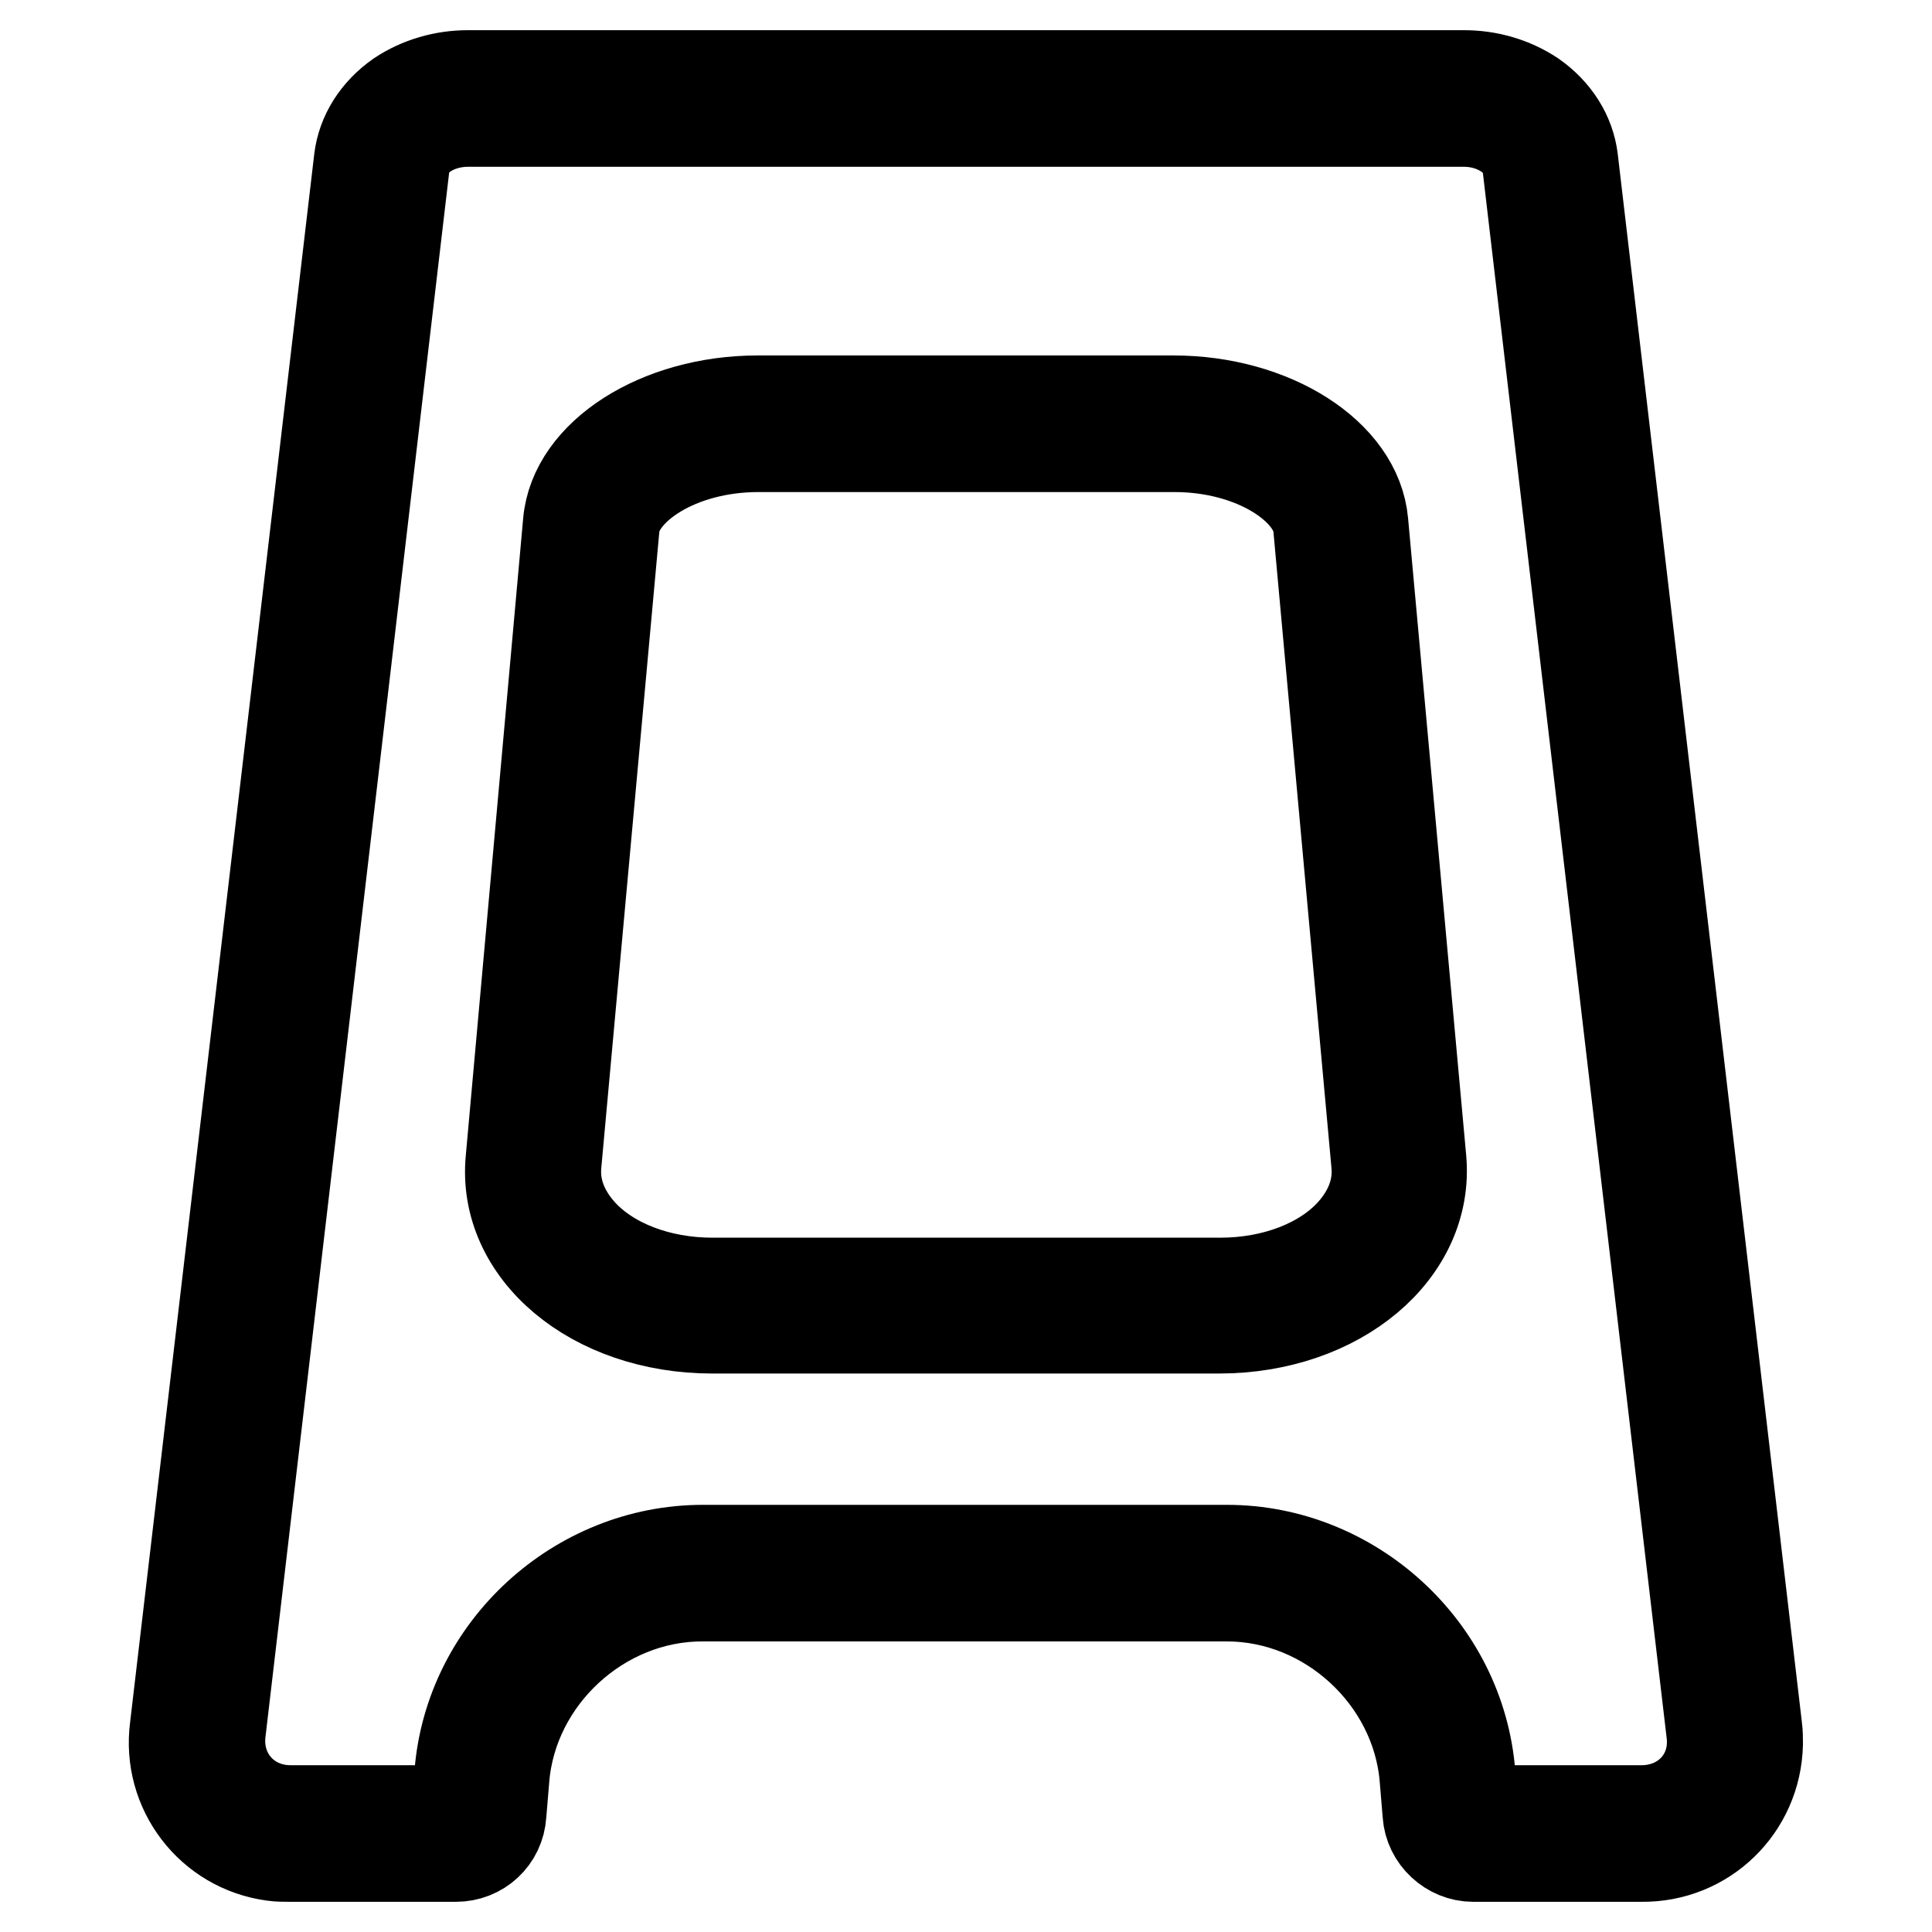
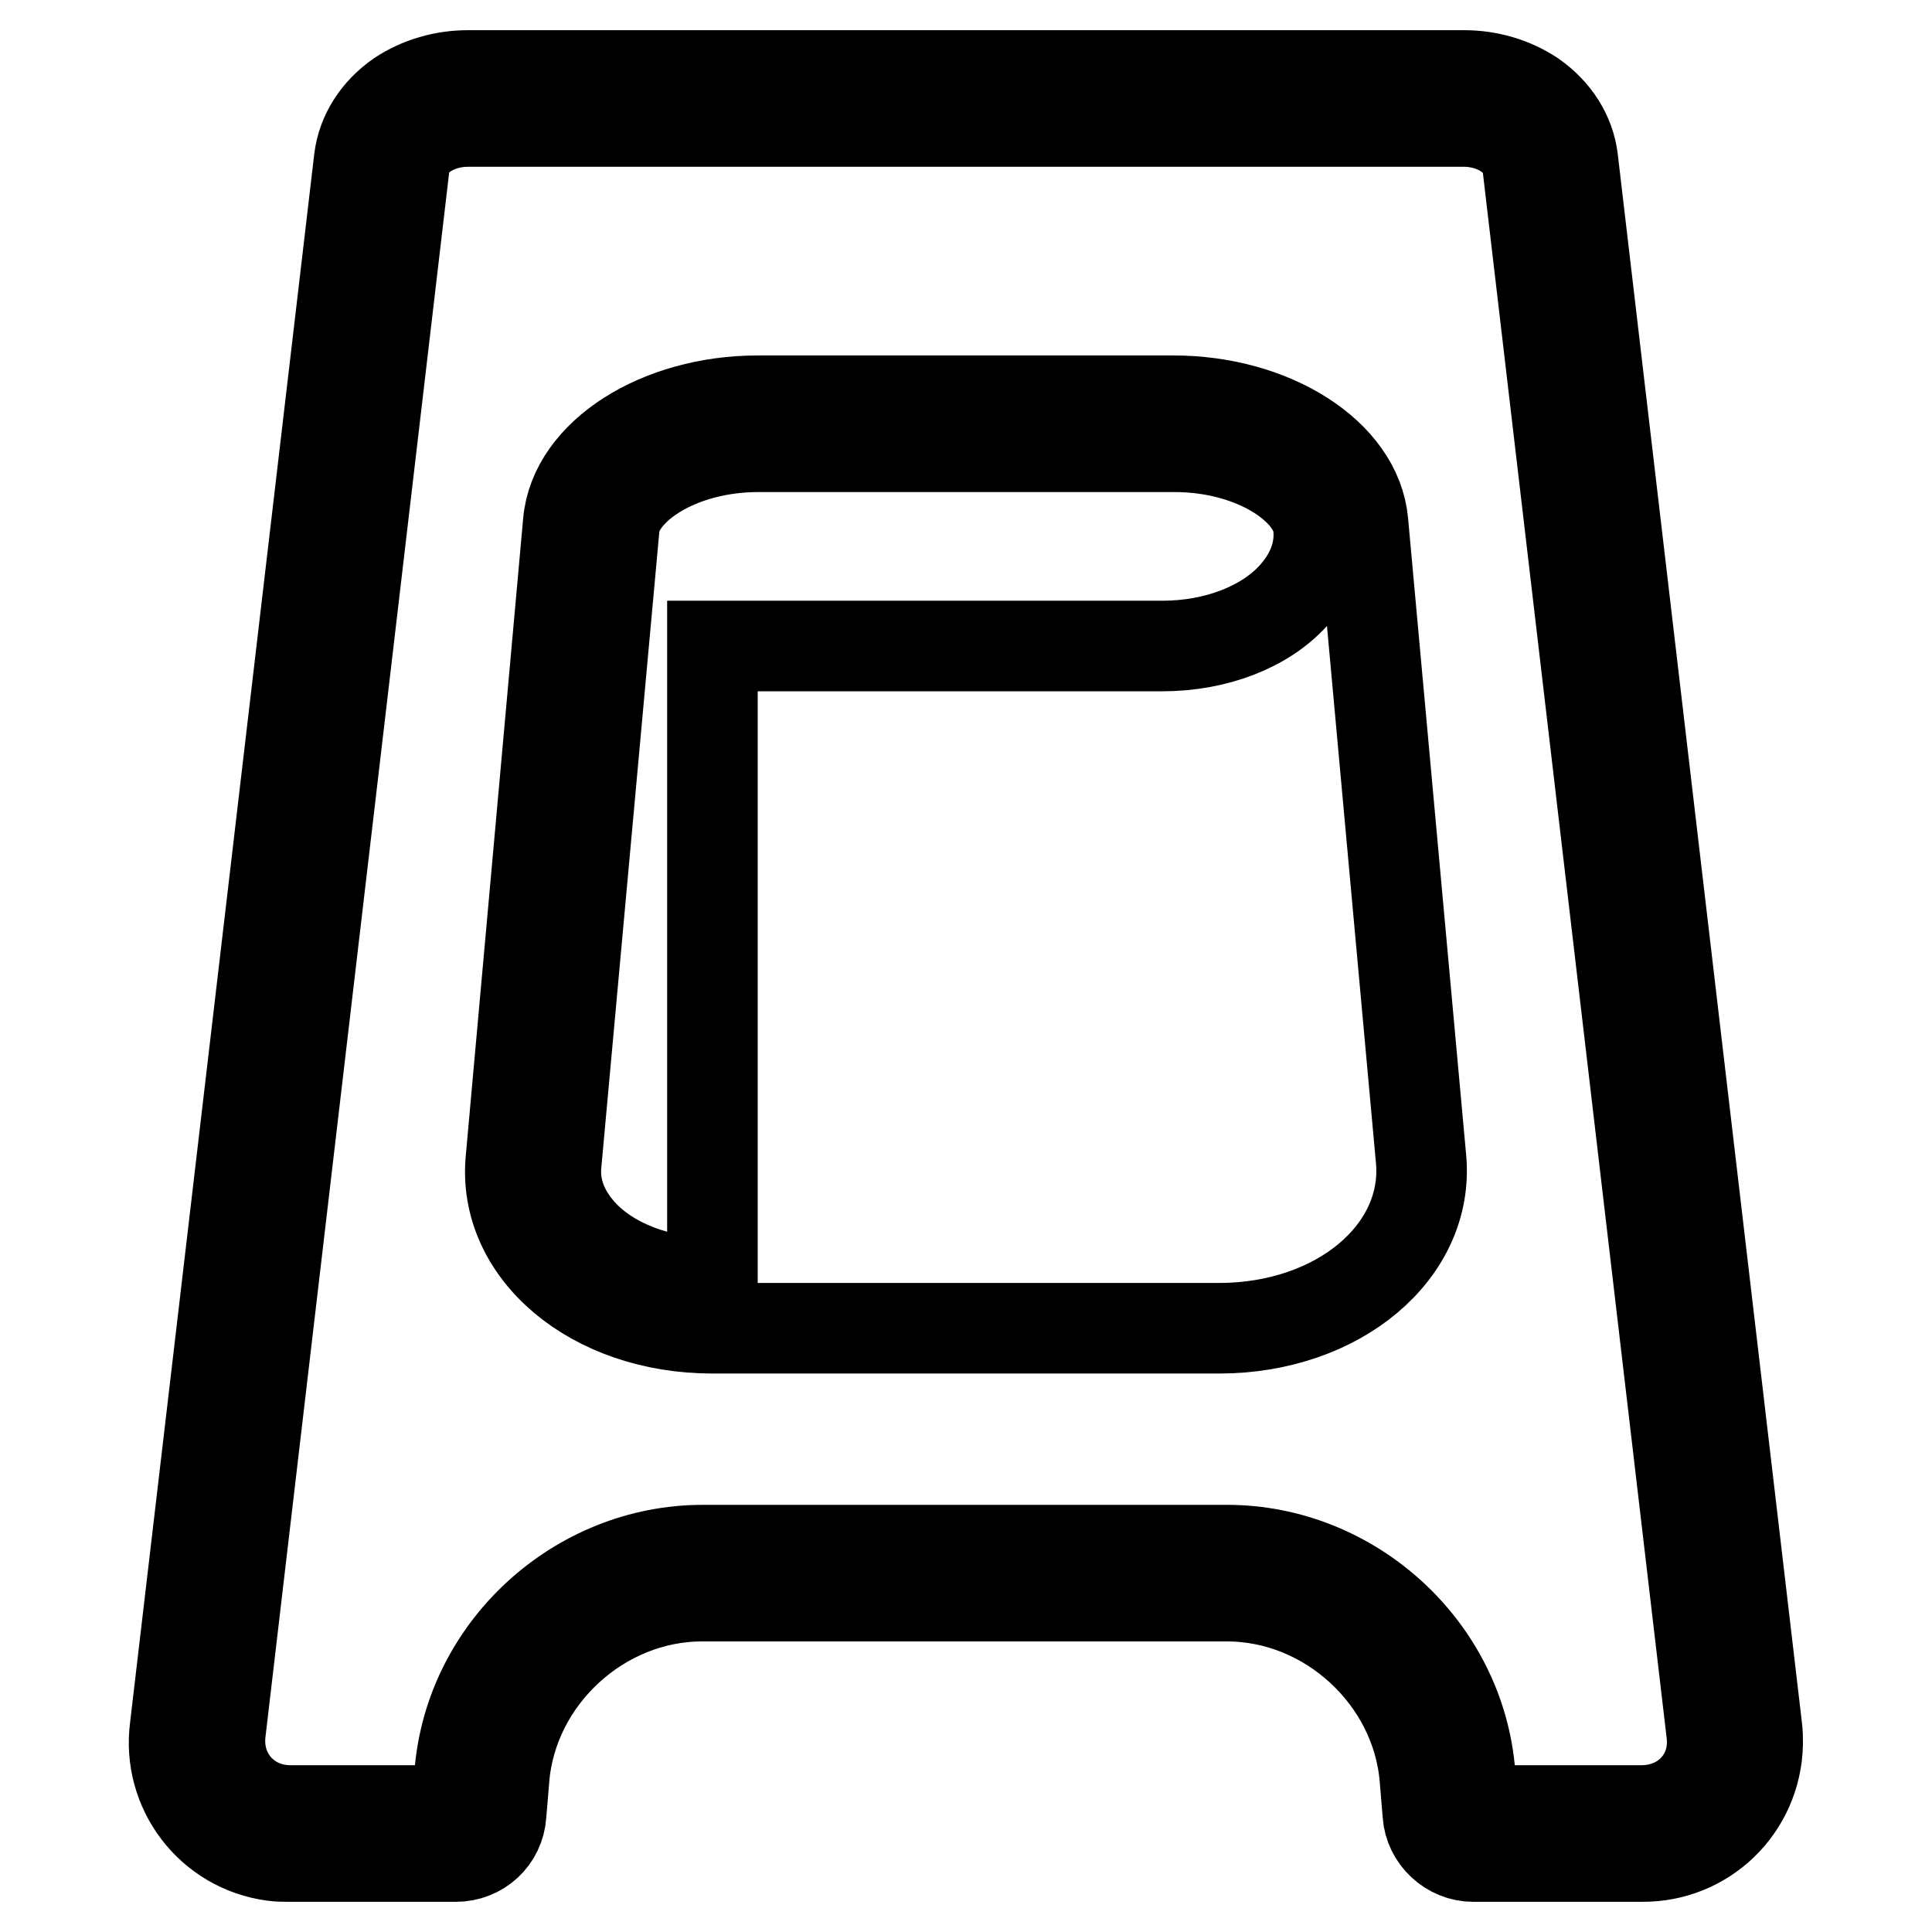
<svg xmlns="http://www.w3.org/2000/svg" version="1.1" x="0px" y="0px" viewBox="0 0 256 256" enable-background="new 0 0 256 256" xml:space="preserve">
  <g>
-     <path stroke-width="12" fill-opacity="0" stroke="#000000" d="M194,16.1c4.3,0,8,2.6,8.4,5.7l24.4,207.8c0.7,5.7-3.5,10.3-9.3,10.3h-22.3l-0.4-4.8 c-1.3-16.7-15.7-29.7-32.2-29.7H93.1c-16.5,0-30.9,13-32.2,29.7l-0.4,4.8h-22c-5.8,0-9.9-4.7-9.3-10.3L53.6,21.8 c0.4-3.2,4.1-5.7,8.4-5.7H194 M94.4,176h67.1c15.9,0,27.9-10.2,26.8-22.4l-7.7-84.4c-0.8-9-12-16.1-25.1-16.1h-55.1 c-13.1,0-24.3,7.1-25.1,16.1l-7.6,84.4C66.5,165.8,78.5,176,94.4,176 M194,10H62c-3.2,0-6.4,0.9-9.1,2.7c-3,2.1-4.9,5.1-5.3,8.4 L23.2,228.9c-1.1,8.3,4.7,15.9,13,17c0.7,0.1,1.5,0.1,2.2,0.1h22c3.2,0,5.8-2.4,6-5.6l0.4-4.8c1.1-13.3,12.8-24.1,26.2-24.1h69.6 c13.4,0,25.1,10.8,26.2,24.1l0.4,4.8c0.2,3.1,2.9,5.6,6,5.6h22.3c8.4,0.1,15.2-6.5,15.4-14.9c0-0.7,0-1.5-0.1-2.2L208.4,21.1 c-0.4-3.3-2.3-6.3-5.3-8.4C200.4,10.9,197.2,10,194,10L194,10z M94.4,170c-7.1,0-13.6-2.5-17.4-6.7c-1.7-1.9-3.7-5-3.3-9.1 l7.7-84.4c0.5-5,8.4-10.6,19.1-10.6h55.1c10.7,0,18.6,5.6,19.1,10.6l7.7,84.4c0.4,4.1-1.6,7.2-3.3,9.1c-3.8,4.2-10.3,6.7-17.4,6.7 H94.4z" />
+     <path stroke-width="12" fill-opacity="0" stroke="#000000" d="M194,16.1c4.3,0,8,2.6,8.4,5.7l24.4,207.8c0.7,5.7-3.5,10.3-9.3,10.3h-22.3l-0.4-4.8 c-1.3-16.7-15.7-29.7-32.2-29.7H93.1c-16.5,0-30.9,13-32.2,29.7l-0.4,4.8h-22c-5.8,0-9.9-4.7-9.3-10.3L53.6,21.8 c0.4-3.2,4.1-5.7,8.4-5.7H194 M94.4,176h67.1c15.9,0,27.9-10.2,26.8-22.4l-7.7-84.4c-0.8-9-12-16.1-25.1-16.1h-55.1 c-13.1,0-24.3,7.1-25.1,16.1l-7.6,84.4C66.5,165.8,78.5,176,94.4,176 M194,10H62c-3.2,0-6.4,0.9-9.1,2.7c-3,2.1-4.9,5.1-5.3,8.4 L23.2,228.9c-1.1,8.3,4.7,15.9,13,17c0.7,0.1,1.5,0.1,2.2,0.1h22c3.2,0,5.8-2.4,6-5.6l0.4-4.8c1.1-13.3,12.8-24.1,26.2-24.1h69.6 c13.4,0,25.1,10.8,26.2,24.1l0.4,4.8c0.2,3.1,2.9,5.6,6,5.6h22.3c8.4,0.1,15.2-6.5,15.4-14.9c0-0.7,0-1.5-0.1-2.2L208.4,21.1 c-0.4-3.3-2.3-6.3-5.3-8.4C200.4,10.9,197.2,10,194,10L194,10z M94.4,170c-7.1,0-13.6-2.5-17.4-6.7c-1.7-1.9-3.7-5-3.3-9.1 l7.7-84.4c0.5-5,8.4-10.6,19.1-10.6h55.1c10.7,0,18.6,5.6,19.1,10.6c0.4,4.1-1.6,7.2-3.3,9.1c-3.8,4.2-10.3,6.7-17.4,6.7 H94.4z" />
  </g>
</svg>